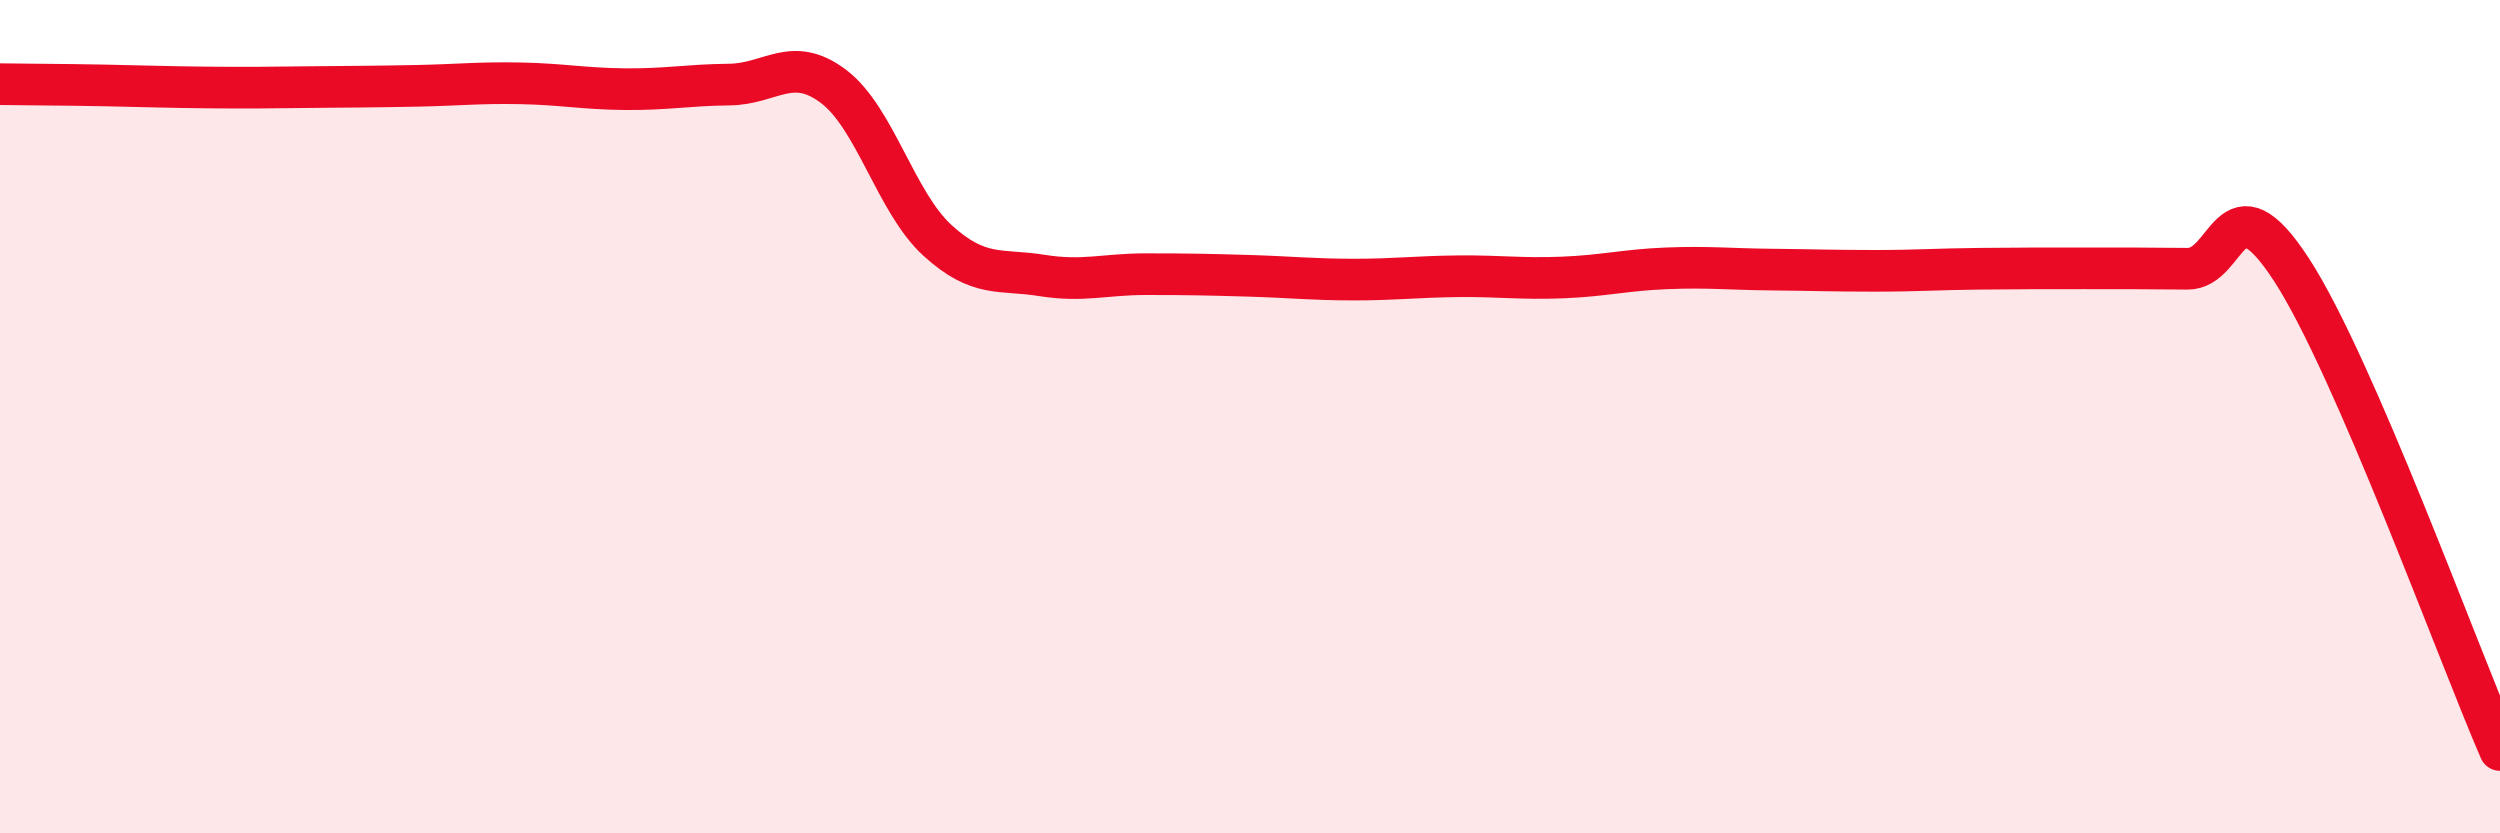
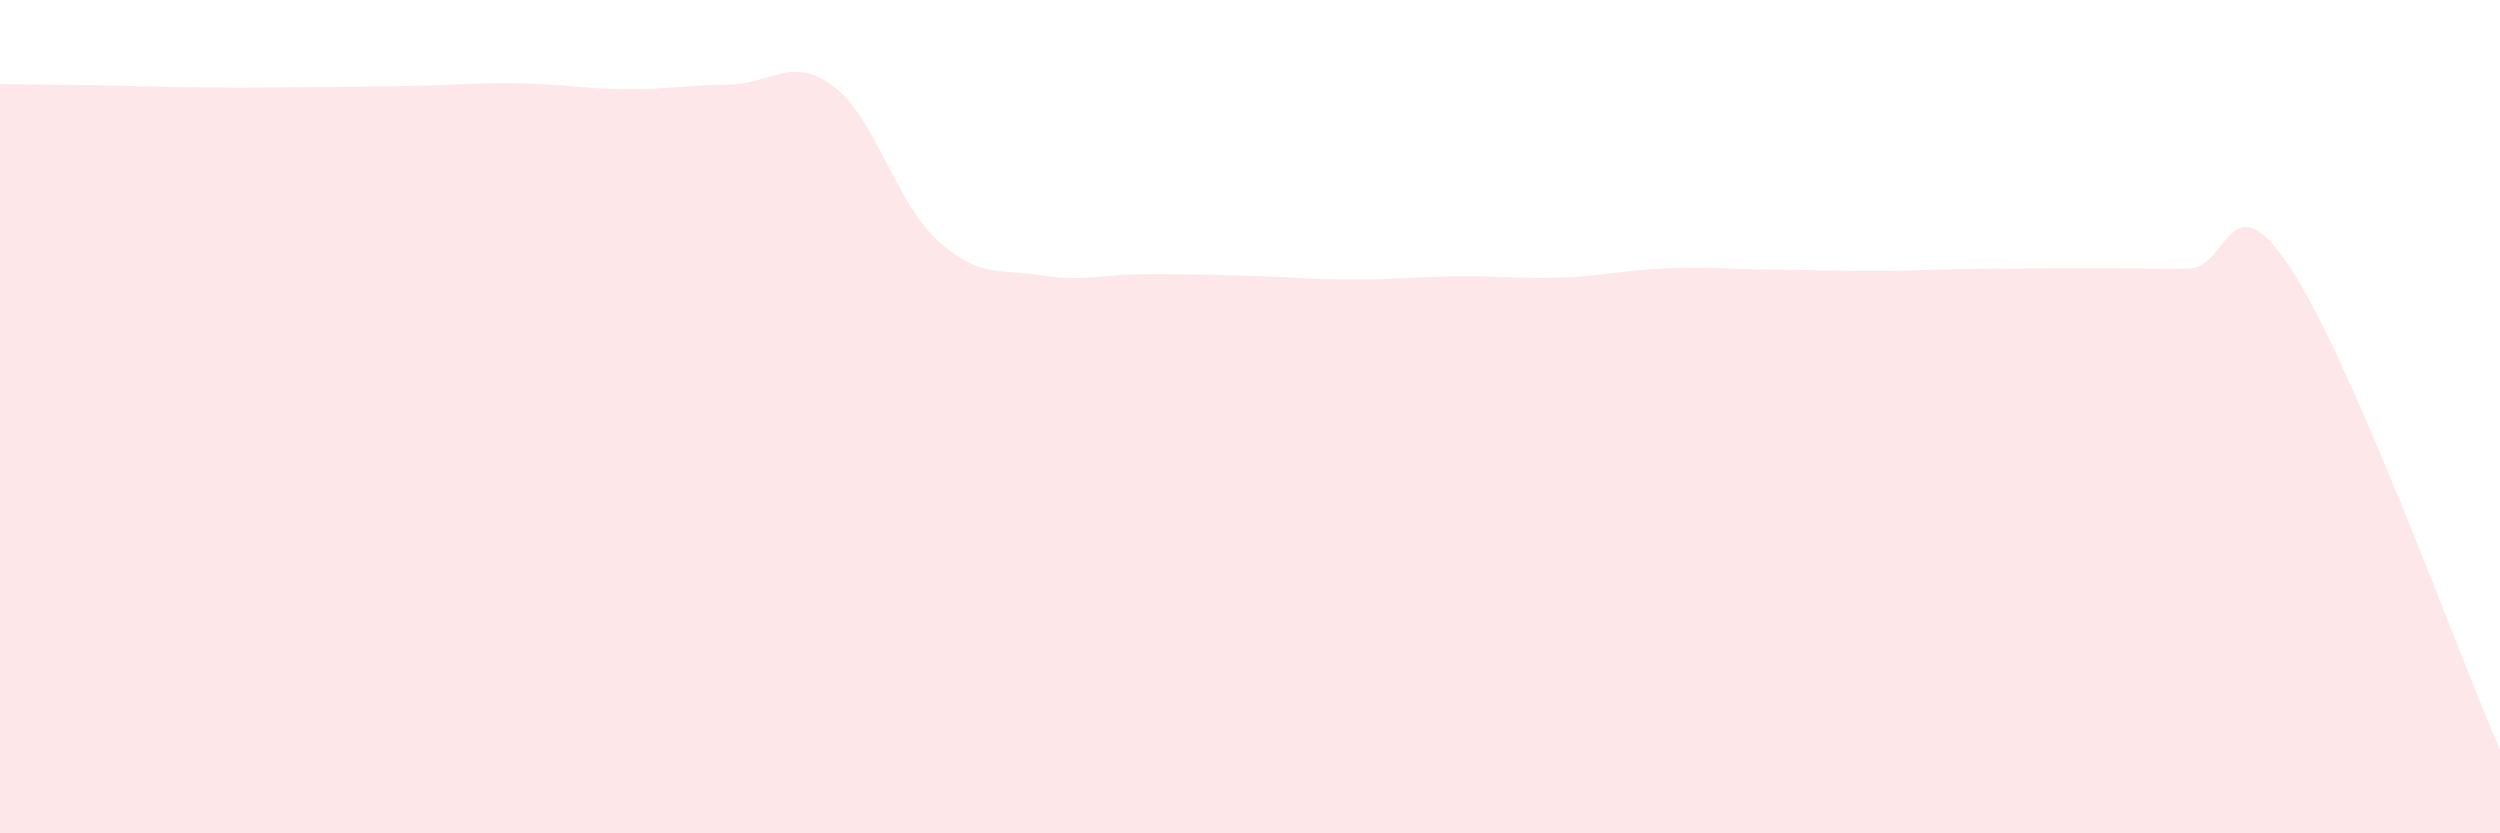
<svg xmlns="http://www.w3.org/2000/svg" width="60" height="20" viewBox="0 0 60 20">
  <path d="M 0,2.02 C 0.5,2.03 1.5,2.03 2.5,2.05 C 3.5,2.07 4,2.09 5,2.1 C 6,2.11 6.5,2.1 7.5,2.09 C 8.5,2.08 9,2.08 10,2.06 C 11,2.04 11.5,1.98 12.5,2 C 13.5,2.02 14,2.13 15,2.14 C 16,2.15 16.5,2.04 17.5,2.03 C 18.5,2.02 19,1.32 20,2.07 C 21,2.82 21.5,4.86 22.5,5.77 C 23.5,6.68 24,6.45 25,6.61 C 26,6.77 26.5,6.58 27.5,6.58 C 28.5,6.58 29,6.59 30,6.62 C 31,6.65 31.5,6.71 32.5,6.71 C 33.5,6.71 34,6.64 35,6.63 C 36,6.62 36.5,6.7 37.5,6.66 C 38.5,6.62 39,6.48 40,6.44 C 41,6.4 41.5,6.46 42.5,6.47 C 43.5,6.48 44,6.5 45,6.5 C 46,6.5 46.5,6.46 47.5,6.45 C 48.5,6.44 49,6.44 50,6.44 C 51,6.44 51.5,6.44 52.5,6.45 C 53.5,6.46 53.5,4.17 55,6.48 C 56.5,8.79 59,15.7 60,18L60 20L0 20Z" fill="#EB0A25" opacity="0.1" stroke-linecap="round" stroke-linejoin="round" />
-   <path d="M 0,2.02 C 0.5,2.03 1.5,2.03 2.5,2.05 C 3.5,2.07 4,2.09 5,2.1 C 6,2.11 6.5,2.1 7.5,2.09 C 8.5,2.08 9,2.08 10,2.06 C 11,2.04 11.5,1.98 12.5,2 C 13.5,2.02 14,2.13 15,2.14 C 16,2.15 16.5,2.04 17.5,2.03 C 18.5,2.02 19,1.32 20,2.07 C 21,2.82 21.5,4.86 22.5,5.77 C 23.5,6.68 24,6.45 25,6.61 C 26,6.77 26.5,6.58 27.5,6.58 C 28.5,6.58 29,6.59 30,6.62 C 31,6.65 31.5,6.71 32.5,6.71 C 33.5,6.71 34,6.64 35,6.63 C 36,6.62 36.5,6.7 37.5,6.66 C 38.5,6.62 39,6.48 40,6.44 C 41,6.4 41.5,6.46 42.5,6.47 C 43.5,6.48 44,6.5 45,6.5 C 46,6.5 46.5,6.46 47.5,6.45 C 48.5,6.44 49,6.44 50,6.44 C 51,6.44 51.5,6.44 52.5,6.45 C 53.5,6.46 53.5,4.17 55,6.48 C 56.5,8.79 59,15.7 60,18" stroke="#EB0A25" stroke-width="1" fill="none" stroke-linecap="round" stroke-linejoin="round" />
</svg>